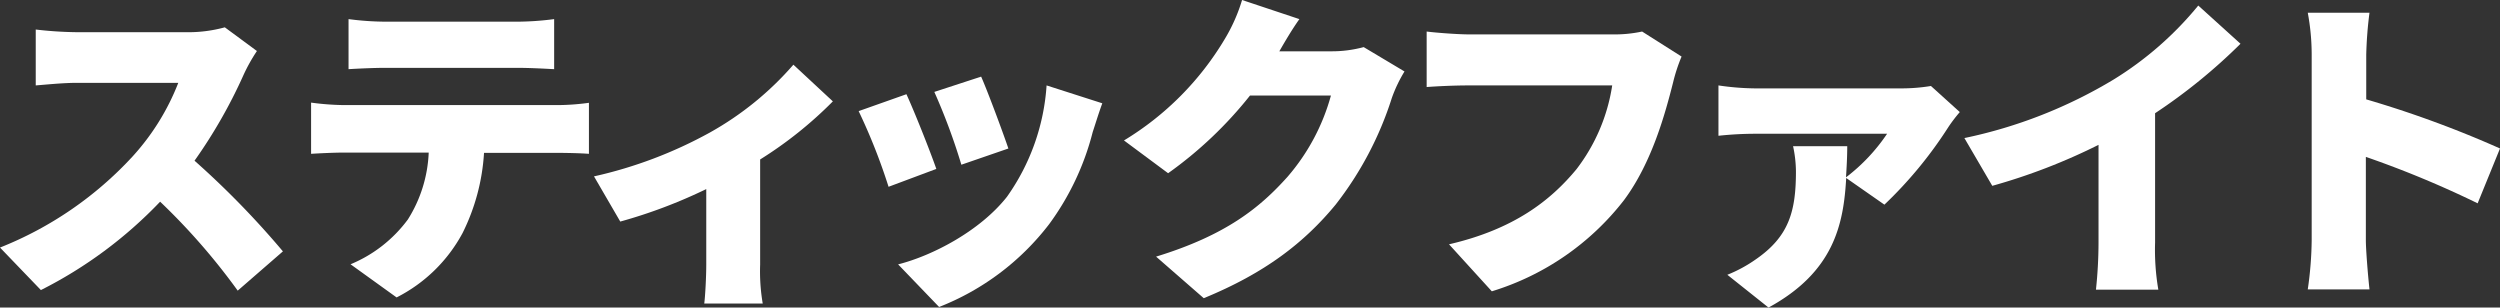
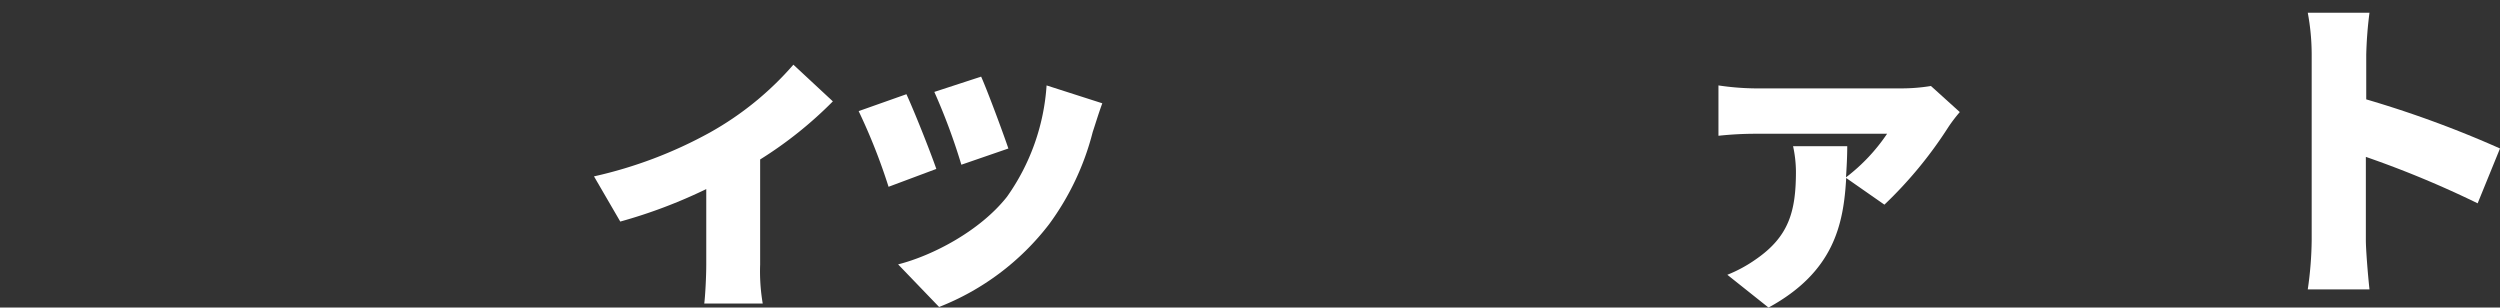
<svg xmlns="http://www.w3.org/2000/svg" viewBox="0 0 261.66 32.19">
  <rect x="0" y="0" width="261.66" height="32.19" fill="#333333" stroke="none" />
  <defs>
    <style>.cls-1{fill:#fff;}</style>
  </defs>
  <g id="レイヤー_2" data-name="レイヤー 2">
    <g id="レイヤー_1-2" data-name="レイヤー 1">
-       <path class="cls-1" d="M26.89,5.34A18,18,0,0,0,25.5,7.82a52.83,52.83,0,0,1-5.14,9,91,91,0,0,1,9.25,9.49l-4.73,4.11a67.36,67.36,0,0,0-8.12-9.31A45.55,45.55,0,0,1,4.28,30.36L0,25.91a37.83,37.83,0,0,0,13.9-9.56,24.73,24.73,0,0,0,4.76-7.68H8.09c-1.53,0-3.4.2-4.35.27V3.09a40.37,40.37,0,0,0,4.35.28H19.45a14.5,14.5,0,0,0,4.08-.51Z" />
-       <path class="cls-1" d="M58.27,11a24.79,24.79,0,0,0,3.37-.24v5.34c-.92-.07-2.35-.1-3.37-.1H50.66a21.7,21.7,0,0,1-2.25,8.4,16.08,16.08,0,0,1-6.9,6.73l-4.82-3.47a14.22,14.22,0,0,0,6-4.69,14.2,14.2,0,0,0,2.18-7H36c-1,0-2.49.07-3.44.13V10.74A28.41,28.41,0,0,0,36,11ZM40.42,7.1c-1.18,0-2.82.07-3.94.14V2a30.81,30.81,0,0,0,3.94.27H54A30.84,30.84,0,0,0,58,2V7.24C56.71,7.17,55.32,7.1,54,7.1Z" />
      <path class="cls-1" d="M87.17,10.61a41.94,41.94,0,0,1-7.61,6.08v11a20.07,20.07,0,0,0,.27,4.08H73.71c.1-.75.21-2.78.21-4.08V19.79a53.09,53.09,0,0,1-9,3.4l-2.75-4.73a45.69,45.69,0,0,0,12.13-4.59,32.61,32.61,0,0,0,8.74-7.1Z" />
      <path class="cls-1" d="M98,17.68l-5,1.87a61.52,61.52,0,0,0-3.13-7.92l5-1.77C95.74,11.76,97.31,15.71,98,17.68Zm17.37-6.87c-.48,1.33-.71,2.14-1,3a27.87,27.87,0,0,1-4.56,9.65,26.87,26.87,0,0,1-11.52,8.67L94,27.67c3.6-.91,8.57-3.5,11.39-7.07a22.71,22.71,0,0,0,4.15-11.66Zm-9.82,4.73-4.93,1.7a64.24,64.24,0,0,0-2.83-7.62l4.9-1.6C103.36,9.52,105,13.94,105.54,15.54Z" />
-       <path class="cls-1" d="M147,7.48a14.78,14.78,0,0,0-1.33,2.79,35.62,35.62,0,0,1-5.88,11.15c-3.3,4-7.41,7.17-13.8,9.79L121,26.86c7.34-2.25,10.88-5.14,13.77-8.37A21.79,21.79,0,0,0,139.3,10h-8.47a42,42,0,0,1-8.57,8.13l-4.62-3.43A30.87,30.87,0,0,0,128.21,4.05,17.77,17.77,0,0,0,130,0l6,2c-.78,1.09-1.59,2.48-2.1,3.37h5.47a12.84,12.84,0,0,0,3.36-.44Z" />
-       <path class="cls-1" d="M176,5.92a17.62,17.62,0,0,0-.89,2.72c-.81,3.19-2.2,8.36-5.13,12.3a27.77,27.77,0,0,1-13.84,9.55l-4.48-4.92C158.44,24,162.28,21,165,17.71a19.11,19.11,0,0,0,3.74-8.77h-15c-1.67,0-3.54.1-4.42.17V3.3c1,.13,3.3.3,4.42.3h15a13.69,13.69,0,0,0,3.13-.3Z" />
      <path class="cls-1" d="M205.12,11.73a16.21,16.21,0,0,0-1.19,1.56,43.61,43.61,0,0,1-6.7,8.13l-4-2.79c-.27,4.86-1.29,9.83-8.13,13.56l-4.31-3.43a14.44,14.44,0,0,0,3-1.63c3.44-2.38,4.18-5,4.18-9.18a12.86,12.86,0,0,0-.3-2.65h5.67c0,1.09-.06,2.17-.13,3.26A19.11,19.11,0,0,0,197.51,14H183.64a36.63,36.63,0,0,0-3.78.21V8.94a27.4,27.4,0,0,0,3.78.31H198.8A19.15,19.15,0,0,0,202.1,9Z" />
-       <path class="cls-1" d="M225.56,25.4a24.67,24.67,0,0,0,.34,4.92h-6.53a47.29,47.29,0,0,0,.27-4.92V15.16a62.19,62.19,0,0,1-11.12,4.29l-2.92-5a50,50,0,0,0,15.61-6.12A35.4,35.4,0,0,0,230.08.58l4.42,4a58.4,58.4,0,0,1-8.94,7.27Z" />
      <path class="cls-1" d="M259.32,21.28a105.31,105.31,0,0,0-11.7-4.86v8.74c0,.92.21,3.6.38,5.13h-6.46a37.82,37.82,0,0,0,.41-5.13V5.75a23.91,23.91,0,0,0-.41-4.42H248a41.76,41.76,0,0,0-.34,4.42V10.4a111.63,111.63,0,0,1,14,5.14Z" />
    </g>
  </g>
</svg>